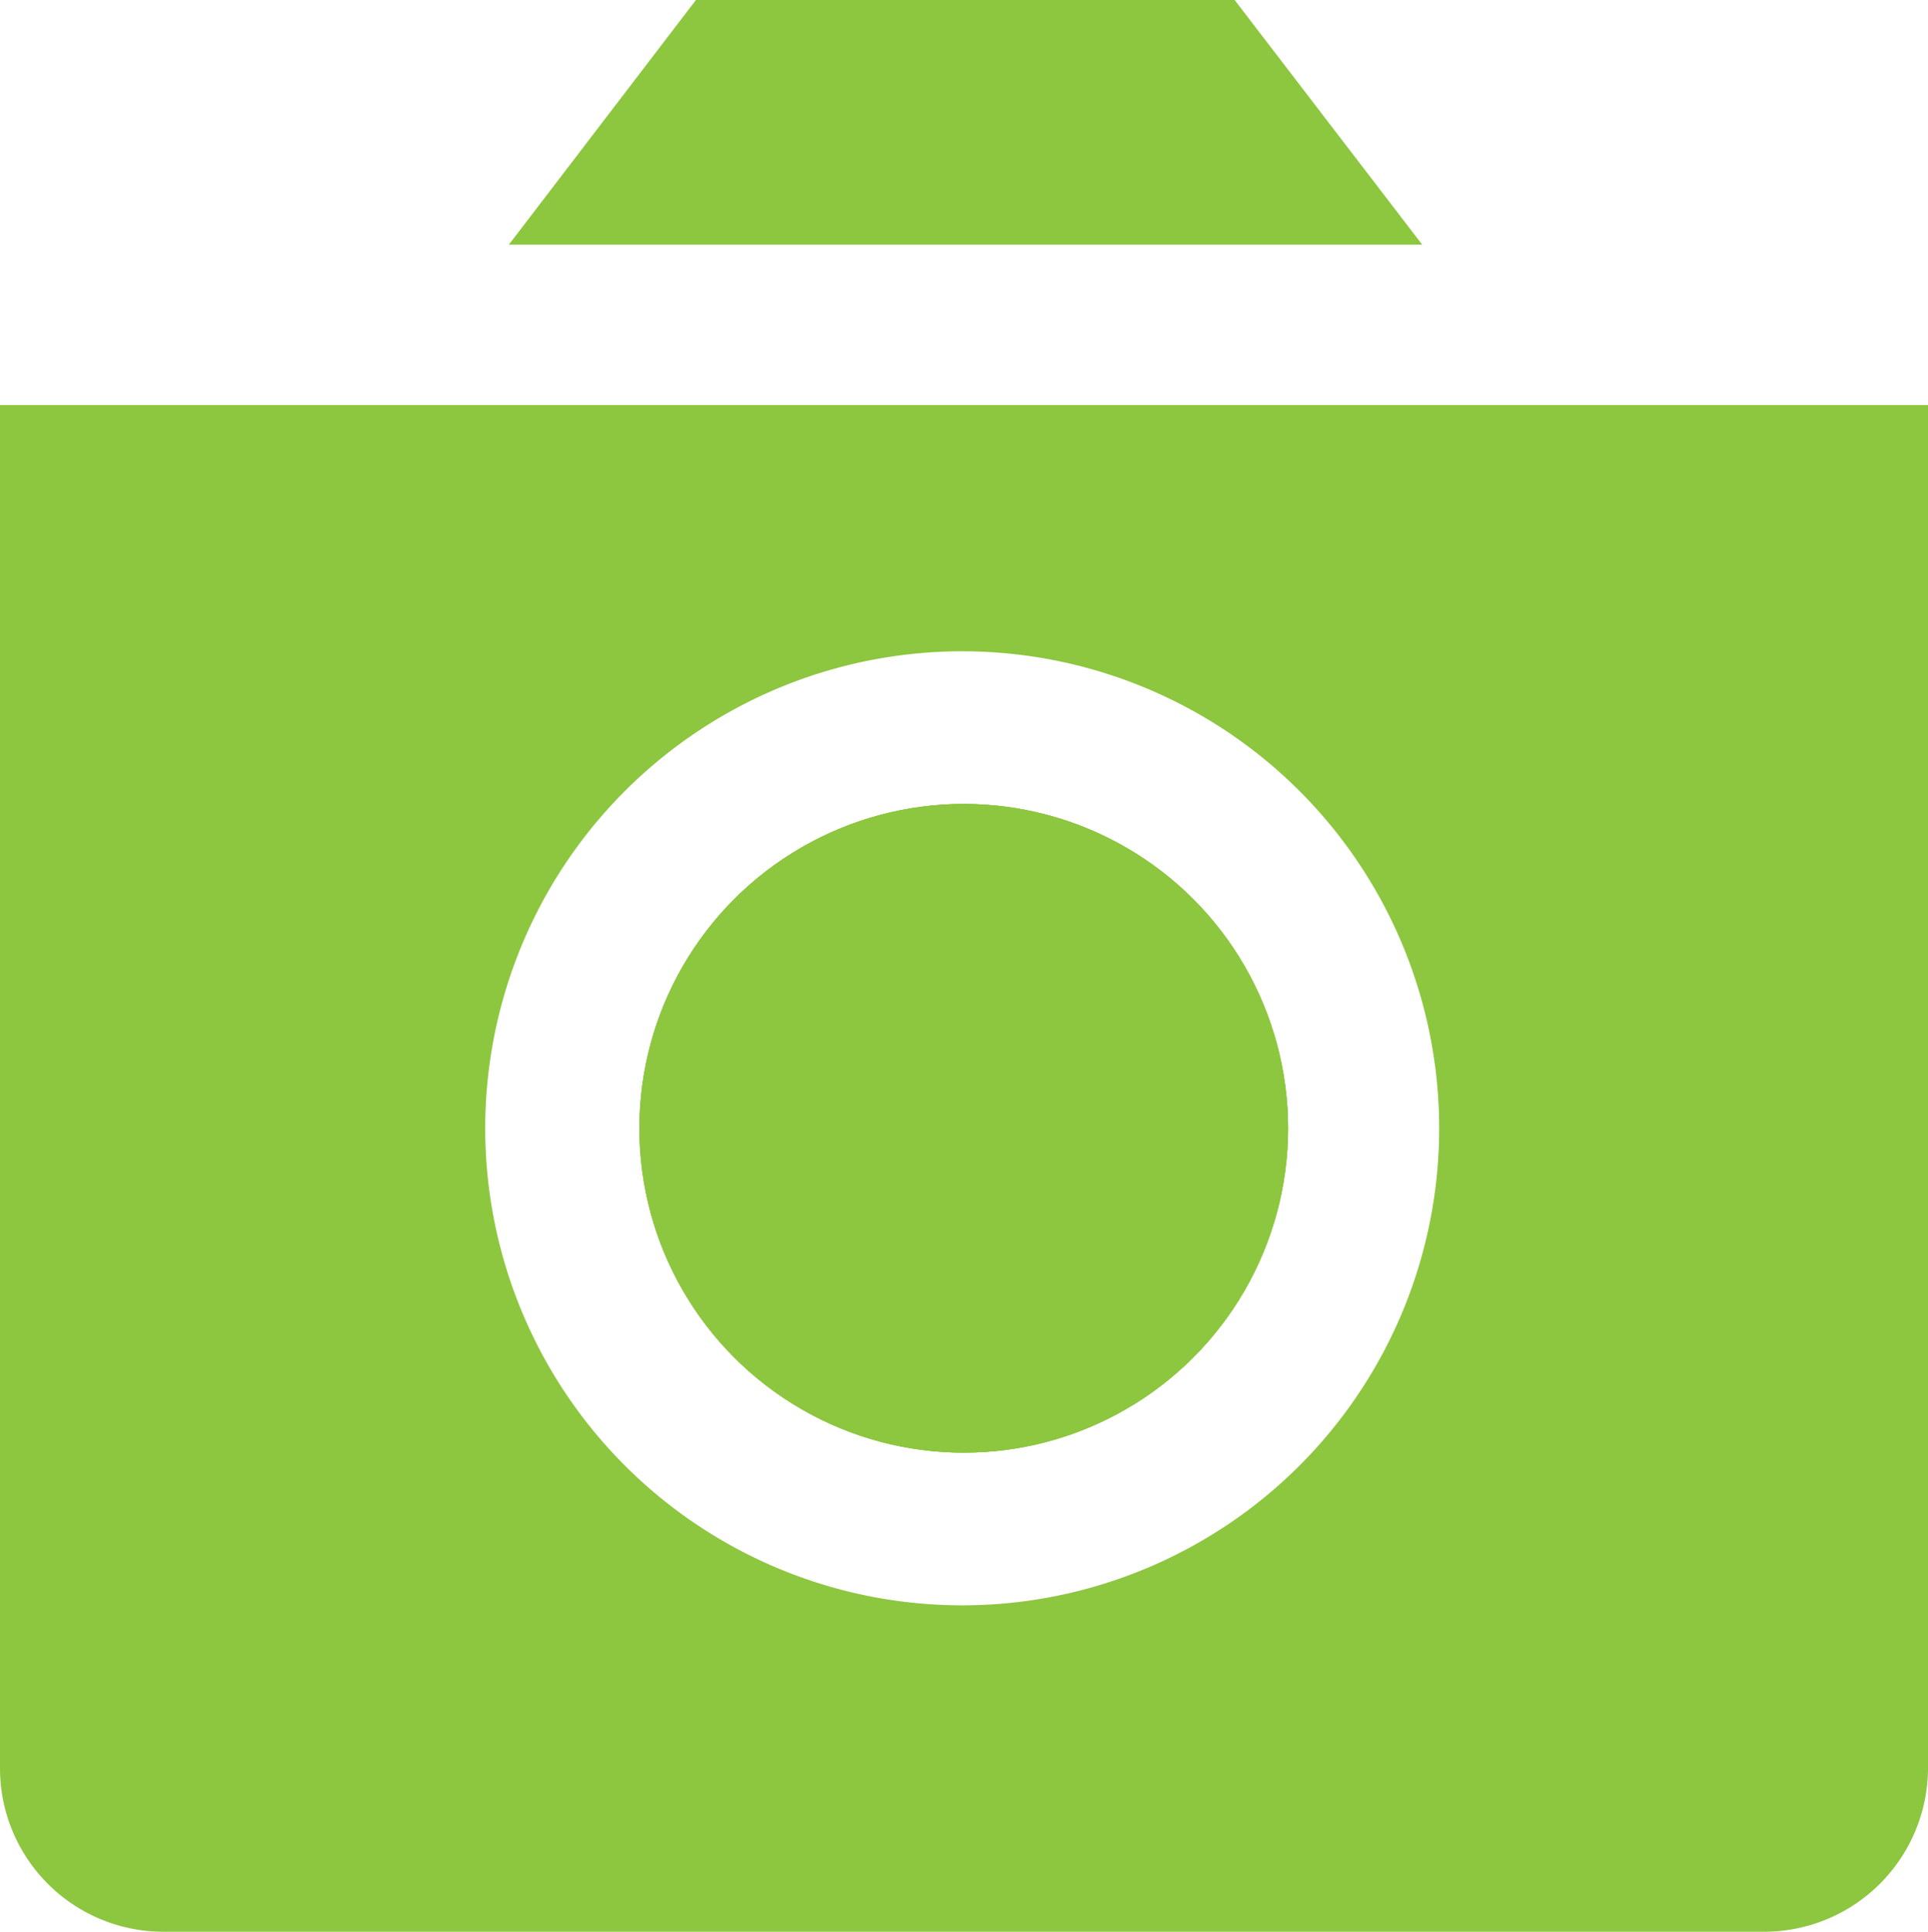
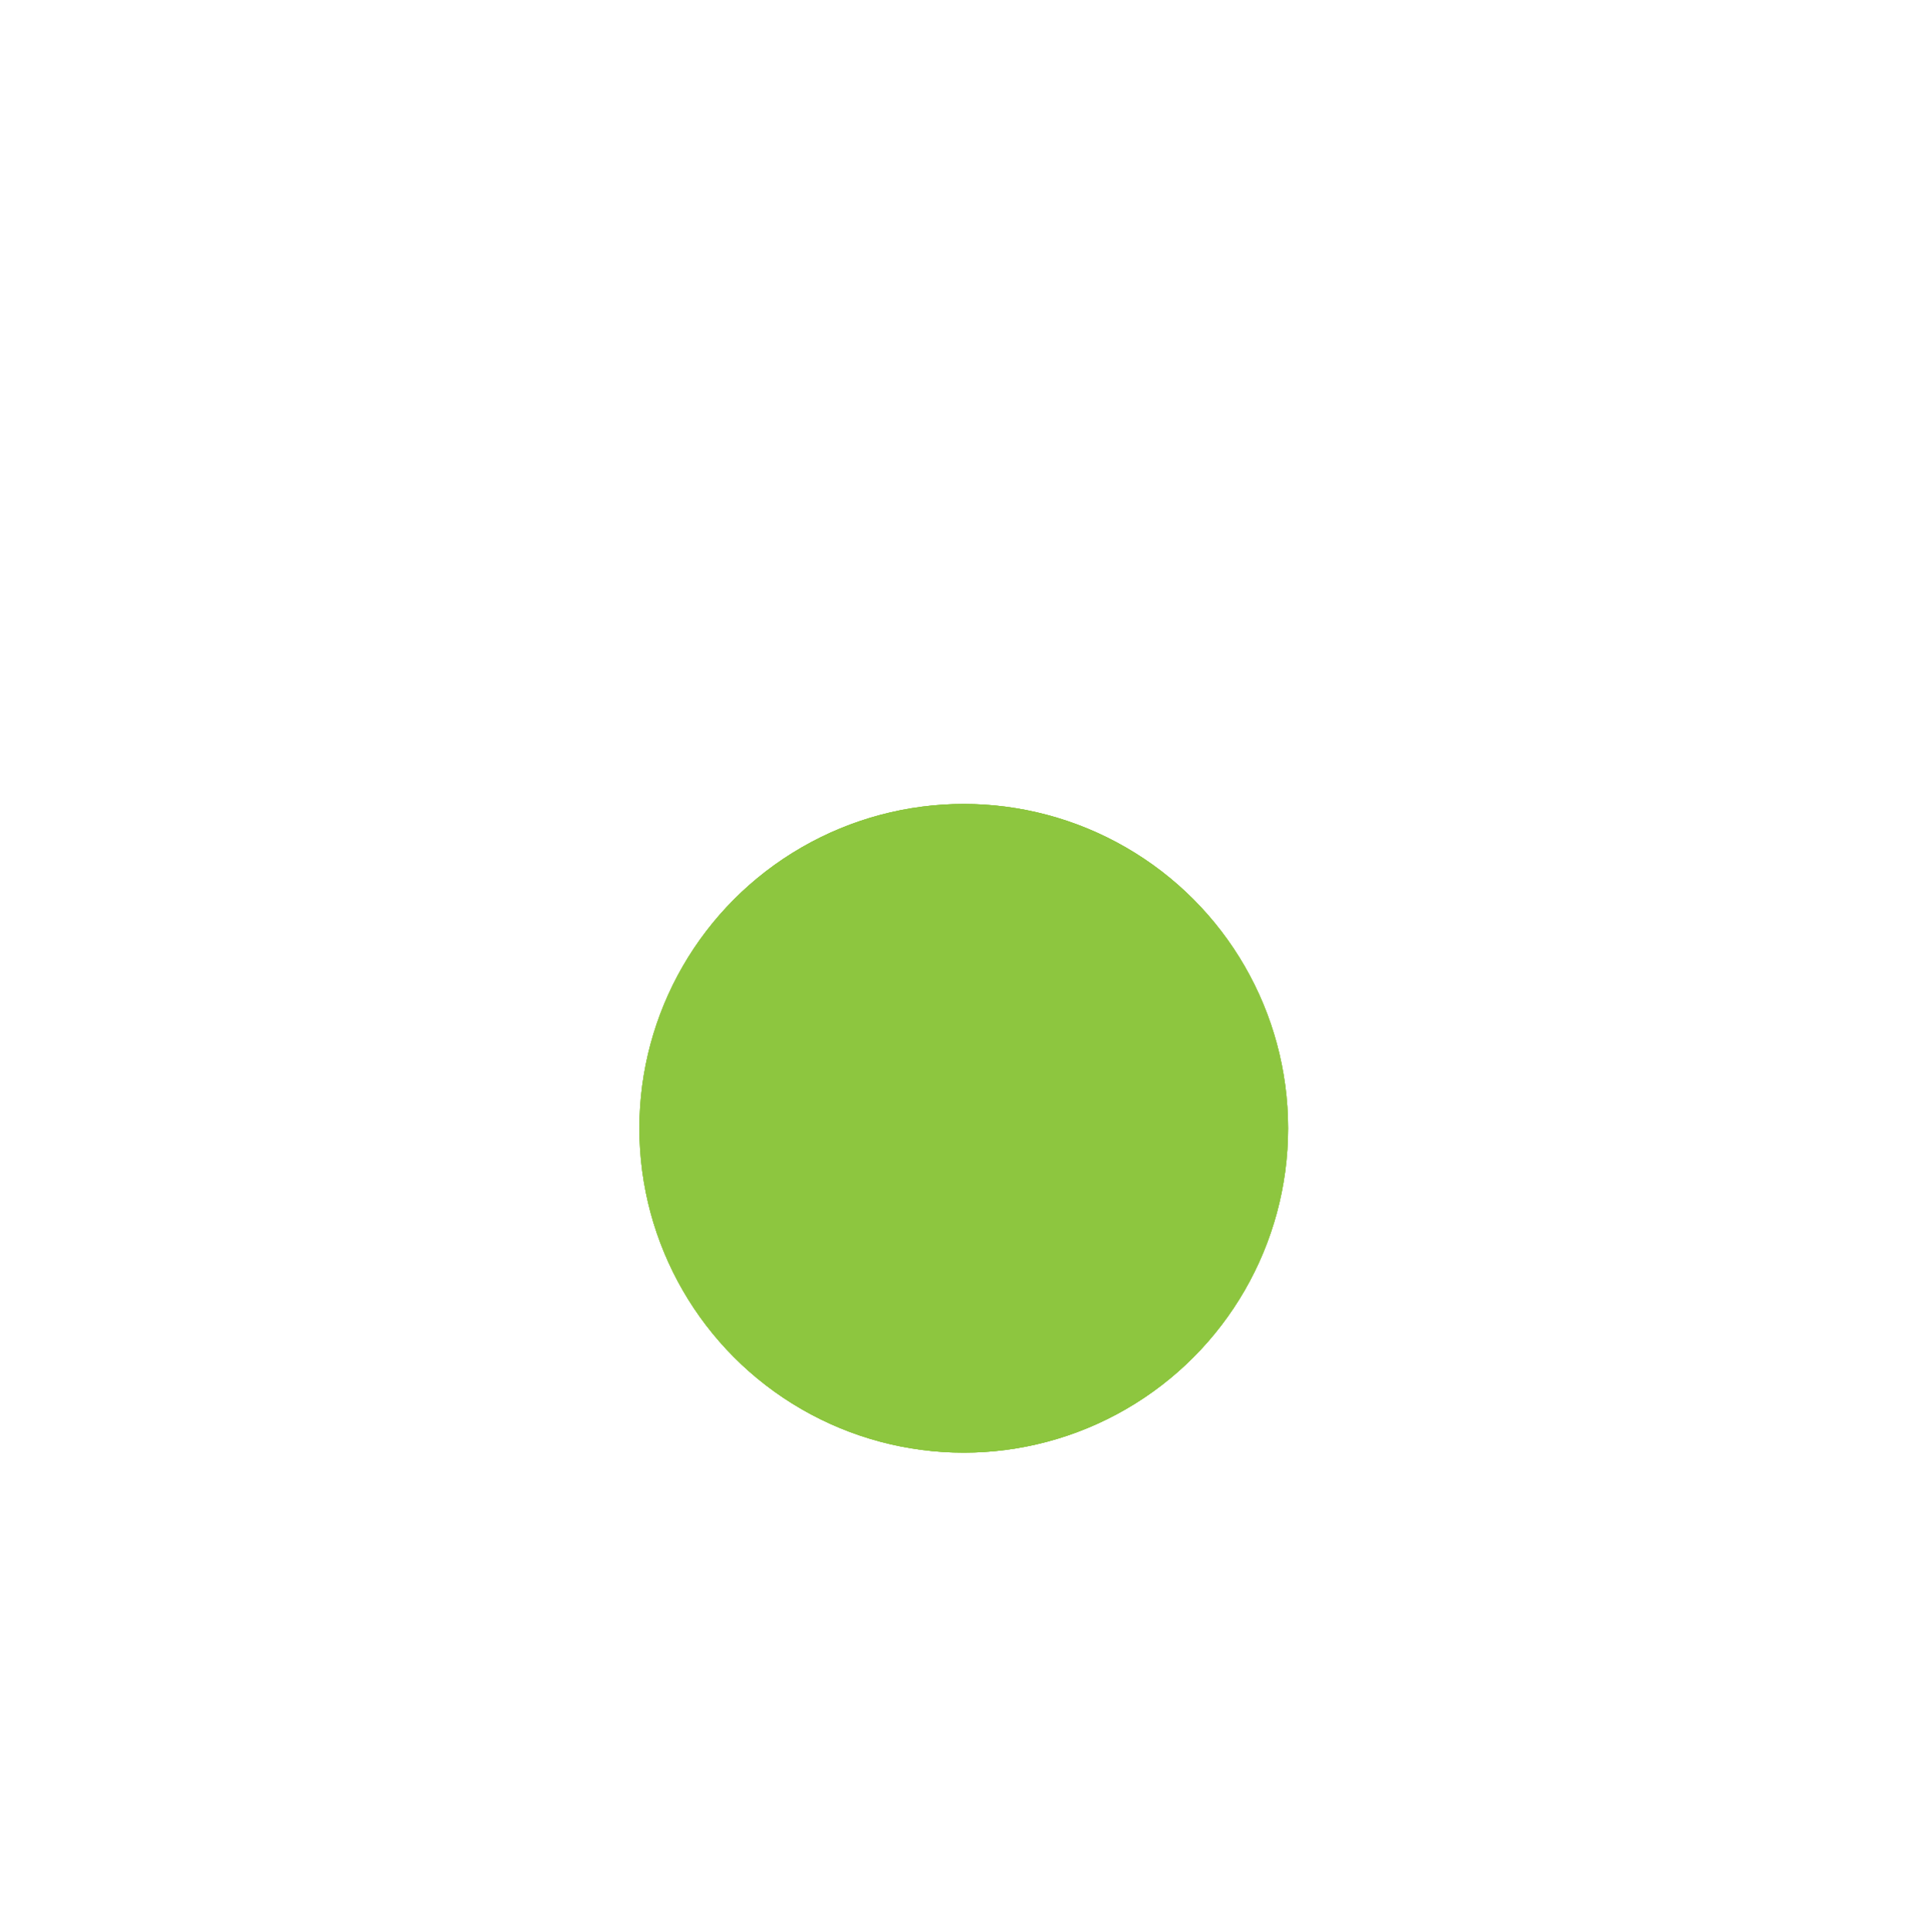
<svg xmlns="http://www.w3.org/2000/svg" viewBox="0 0 37.51 37.58">
  <defs>
    <style>.cls-1{fill:#8dc63f;}</style>
  </defs>
  <g id="Layer_2" data-name="Layer 2">
    <g id="Layer_1-2" data-name="Layer 1">
      <circle class="cls-1" cx="18.75" cy="21.95" r="6.31" />
-       <path class="cls-1" d="M0,7.88V34.4a3.18,3.18,0,0,0,3.18,3.18H34.33a3.19,3.19,0,0,0,3.18-3.18V7.88ZM18.75,31.23A9.28,9.28,0,1,1,28,22,9.28,9.28,0,0,1,18.75,31.23Z" />
-       <polygon class="cls-1" points="27.67 4.76 9.9 4.76 13.54 0 24.02 0 27.67 4.76" />
      <line class="cls-1" x1="27.67" y1="4.76" x2="24.03" />
      <circle class="cls-1" cx="18.75" cy="21.95" r="6.31" />
      <circle class="cls-1" cx="18.75" cy="21.95" r="6.31" />
    </g>
  </g>
</svg>